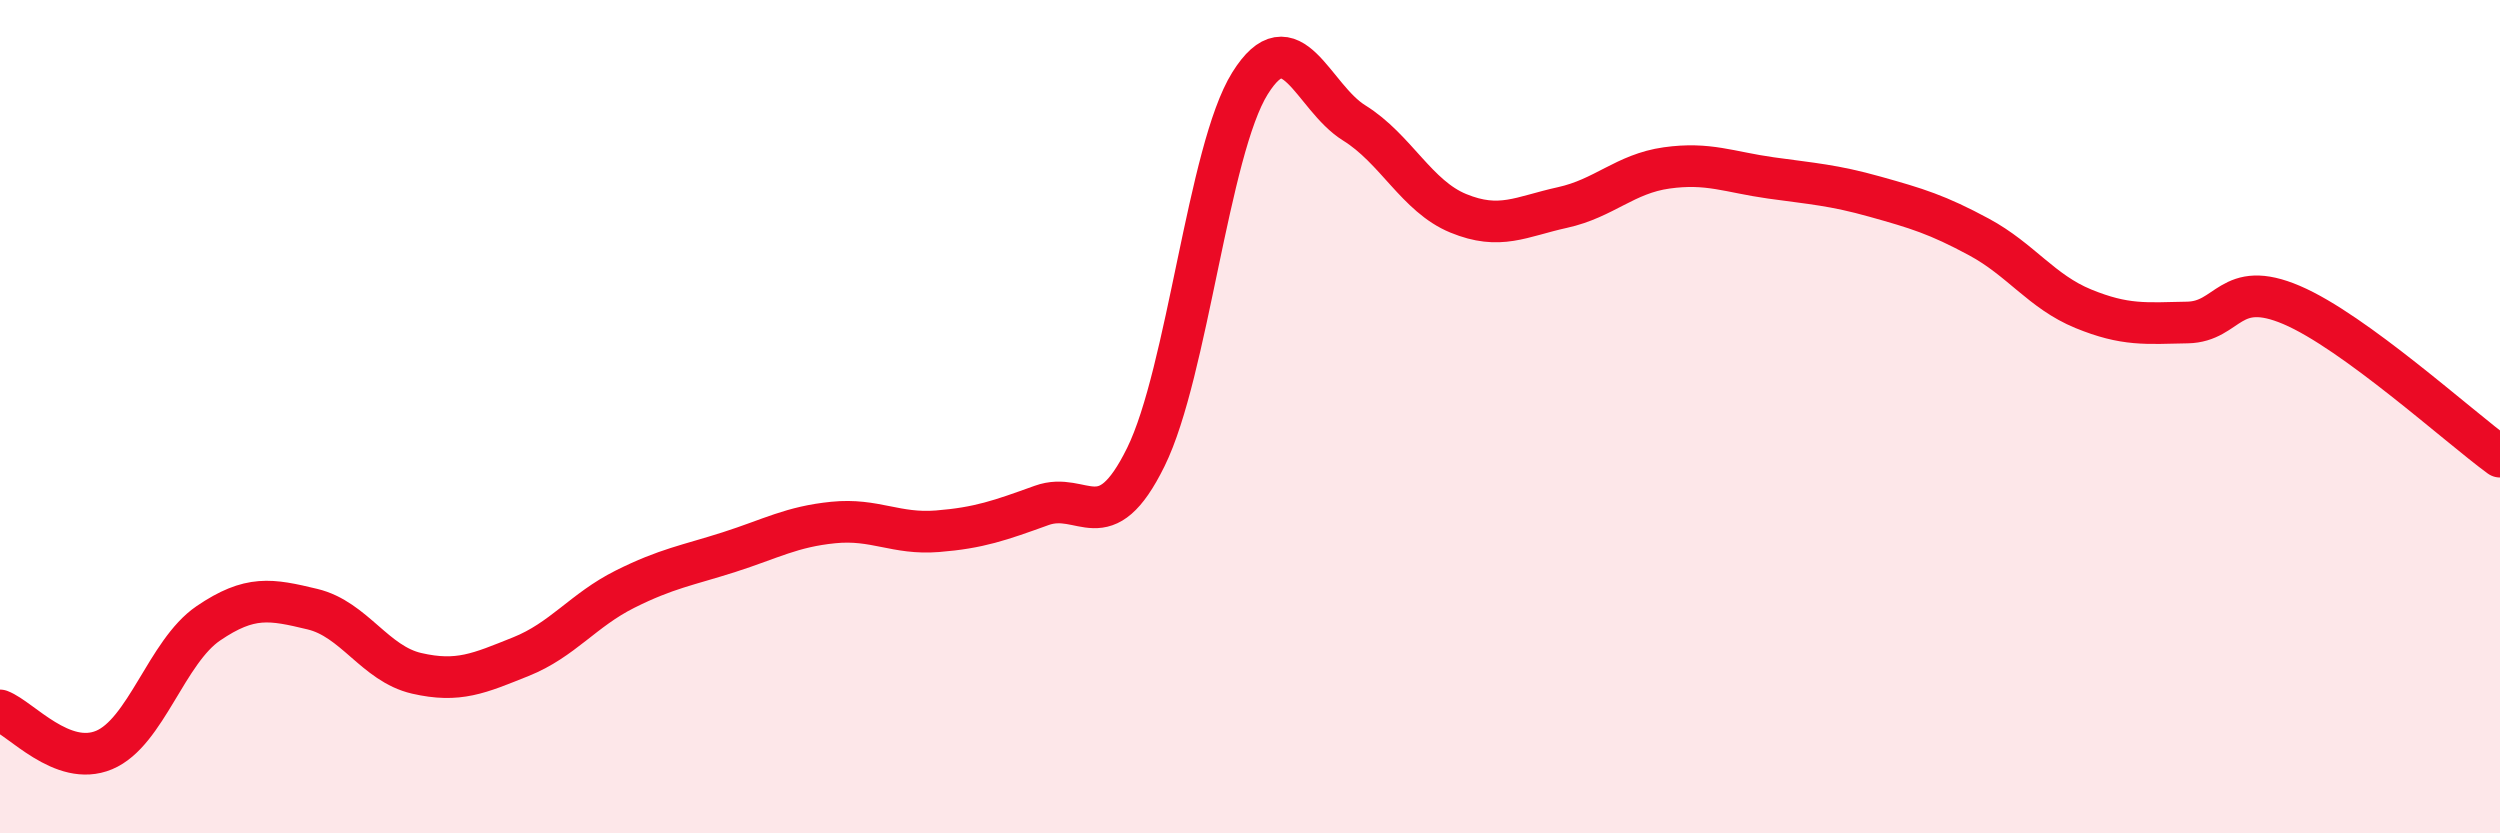
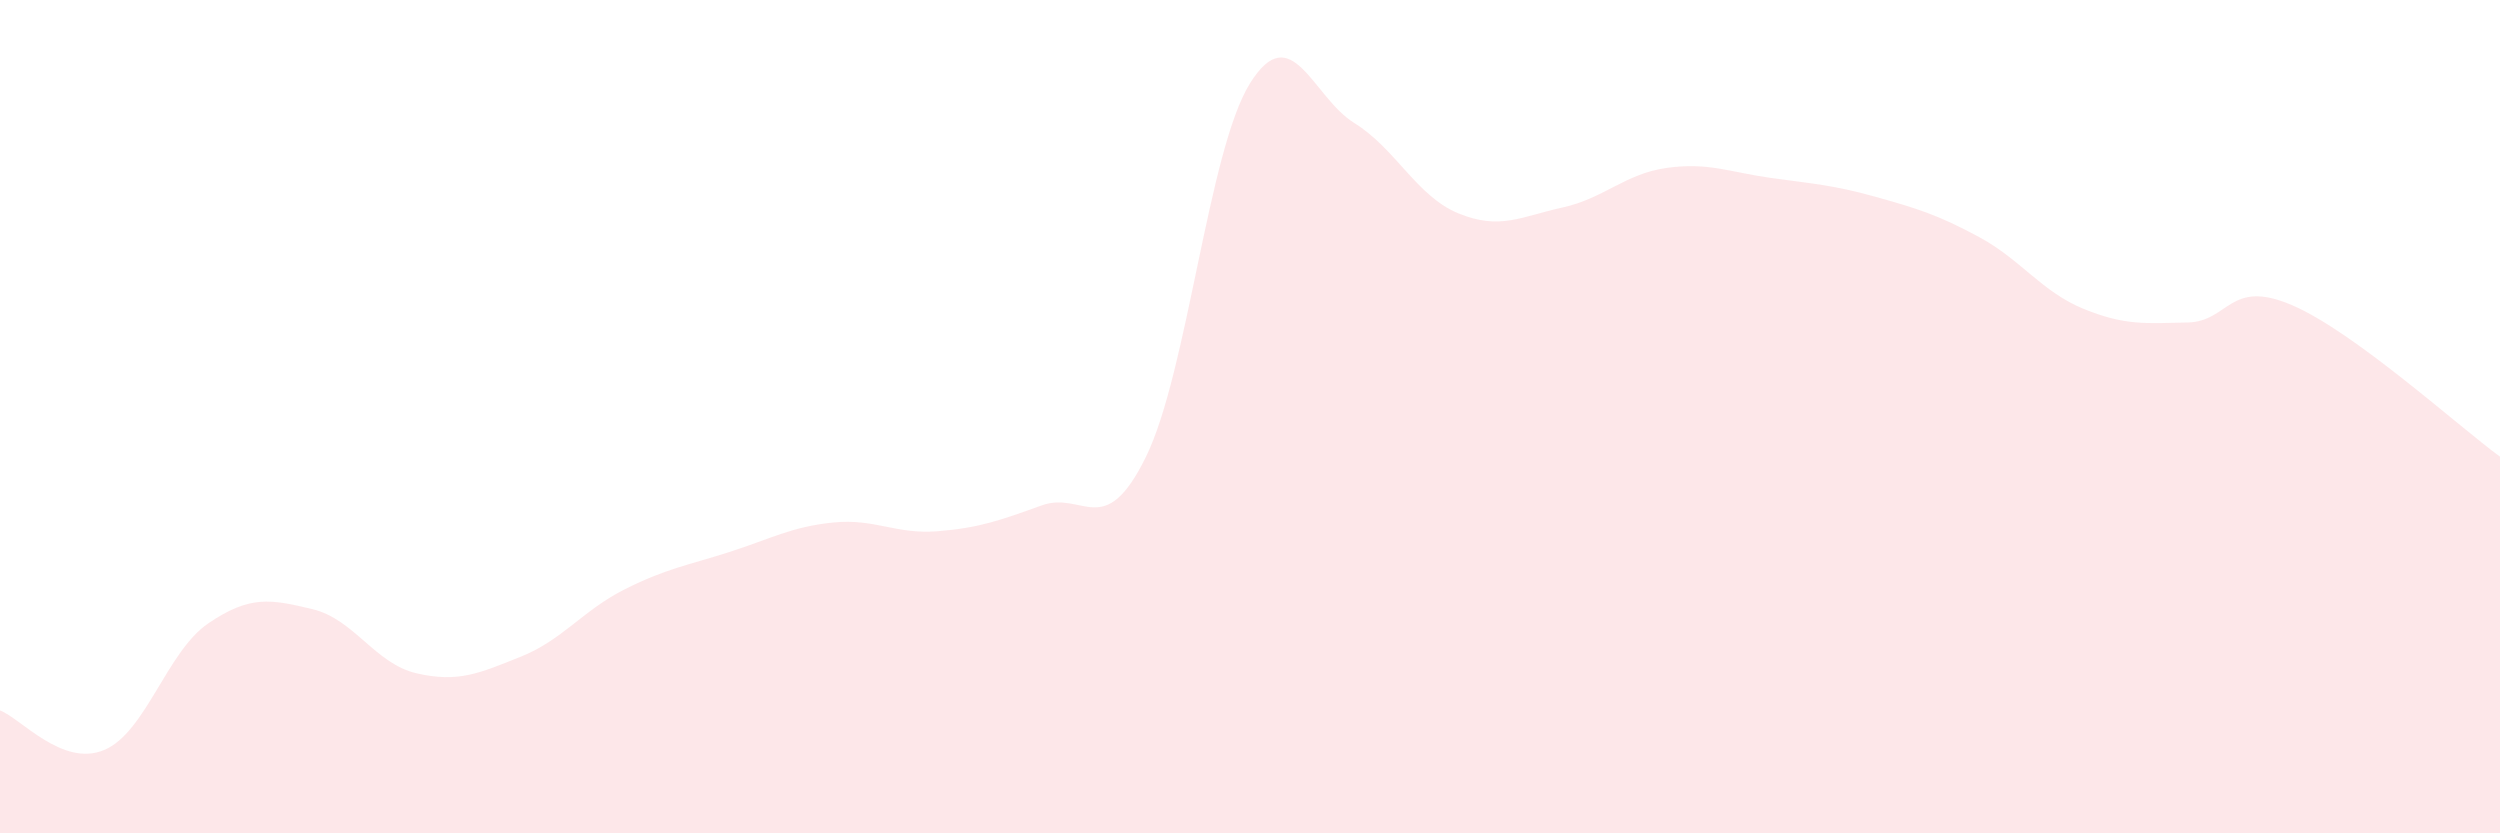
<svg xmlns="http://www.w3.org/2000/svg" width="60" height="20" viewBox="0 0 60 20">
  <path d="M 0,17.05 C 0.5,17.24 1.5,18.42 2.5,18 C 3.5,17.58 4,15.64 5,14.96 C 6,14.28 6.5,14.38 7.5,14.62 C 8.5,14.86 9,15.93 10,16.16 C 11,16.39 11.5,16.16 12.5,15.76 C 13.5,15.36 14,14.64 15,14.14 C 16,13.64 16.5,13.57 17.5,13.25 C 18.5,12.93 19,12.64 20,12.54 C 21,12.44 21.5,12.83 22.5,12.75 C 23.5,12.67 24,12.49 25,12.13 C 26,11.77 26.5,13 27.5,10.97 C 28.5,8.94 29,3.6 30,2 C 31,0.4 31.5,2.33 32.5,2.95 C 33.5,3.57 34,4.71 35,5.12 C 36,5.53 36.5,5.2 37.5,4.98 C 38.5,4.76 39,4.17 40,4.03 C 41,3.89 41.5,4.13 42.5,4.27 C 43.5,4.41 44,4.44 45,4.72 C 46,5 46.5,5.15 47.5,5.69 C 48.5,6.23 49,7 50,7.41 C 51,7.82 51.5,7.76 52.5,7.74 C 53.5,7.72 53.5,6.68 55,7.32 C 56.5,7.96 59,10.23 60,10.96L60 20L0 20Z" fill="#EB0A25" opacity="0.1" stroke-linecap="round" stroke-linejoin="round" />
-   <path d="M 0,17.05 C 0.5,17.24 1.5,18.42 2.5,18 C 3.5,17.58 4,15.64 5,14.96 C 6,14.28 6.5,14.38 7.5,14.62 C 8.5,14.86 9,15.93 10,16.16 C 11,16.39 11.5,16.16 12.5,15.76 C 13.5,15.36 14,14.64 15,14.14 C 16,13.64 16.5,13.57 17.5,13.25 C 18.5,12.93 19,12.64 20,12.54 C 21,12.44 21.5,12.83 22.5,12.75 C 23.5,12.67 24,12.49 25,12.13 C 26,11.77 26.5,13 27.5,10.97 C 28.5,8.94 29,3.6 30,2 C 31,0.4 31.5,2.33 32.5,2.95 C 33.5,3.57 34,4.71 35,5.12 C 36,5.53 36.5,5.2 37.5,4.98 C 38.5,4.76 39,4.17 40,4.03 C 41,3.89 41.5,4.13 42.5,4.27 C 43.5,4.41 44,4.44 45,4.72 C 46,5 46.5,5.15 47.5,5.69 C 48.5,6.23 49,7 50,7.41 C 51,7.82 51.5,7.76 52.5,7.74 C 53.5,7.72 53.5,6.68 55,7.32 C 56.5,7.96 59,10.23 60,10.96" stroke="#EB0A25" stroke-width="1" fill="none" stroke-linecap="round" stroke-linejoin="round" />
</svg>